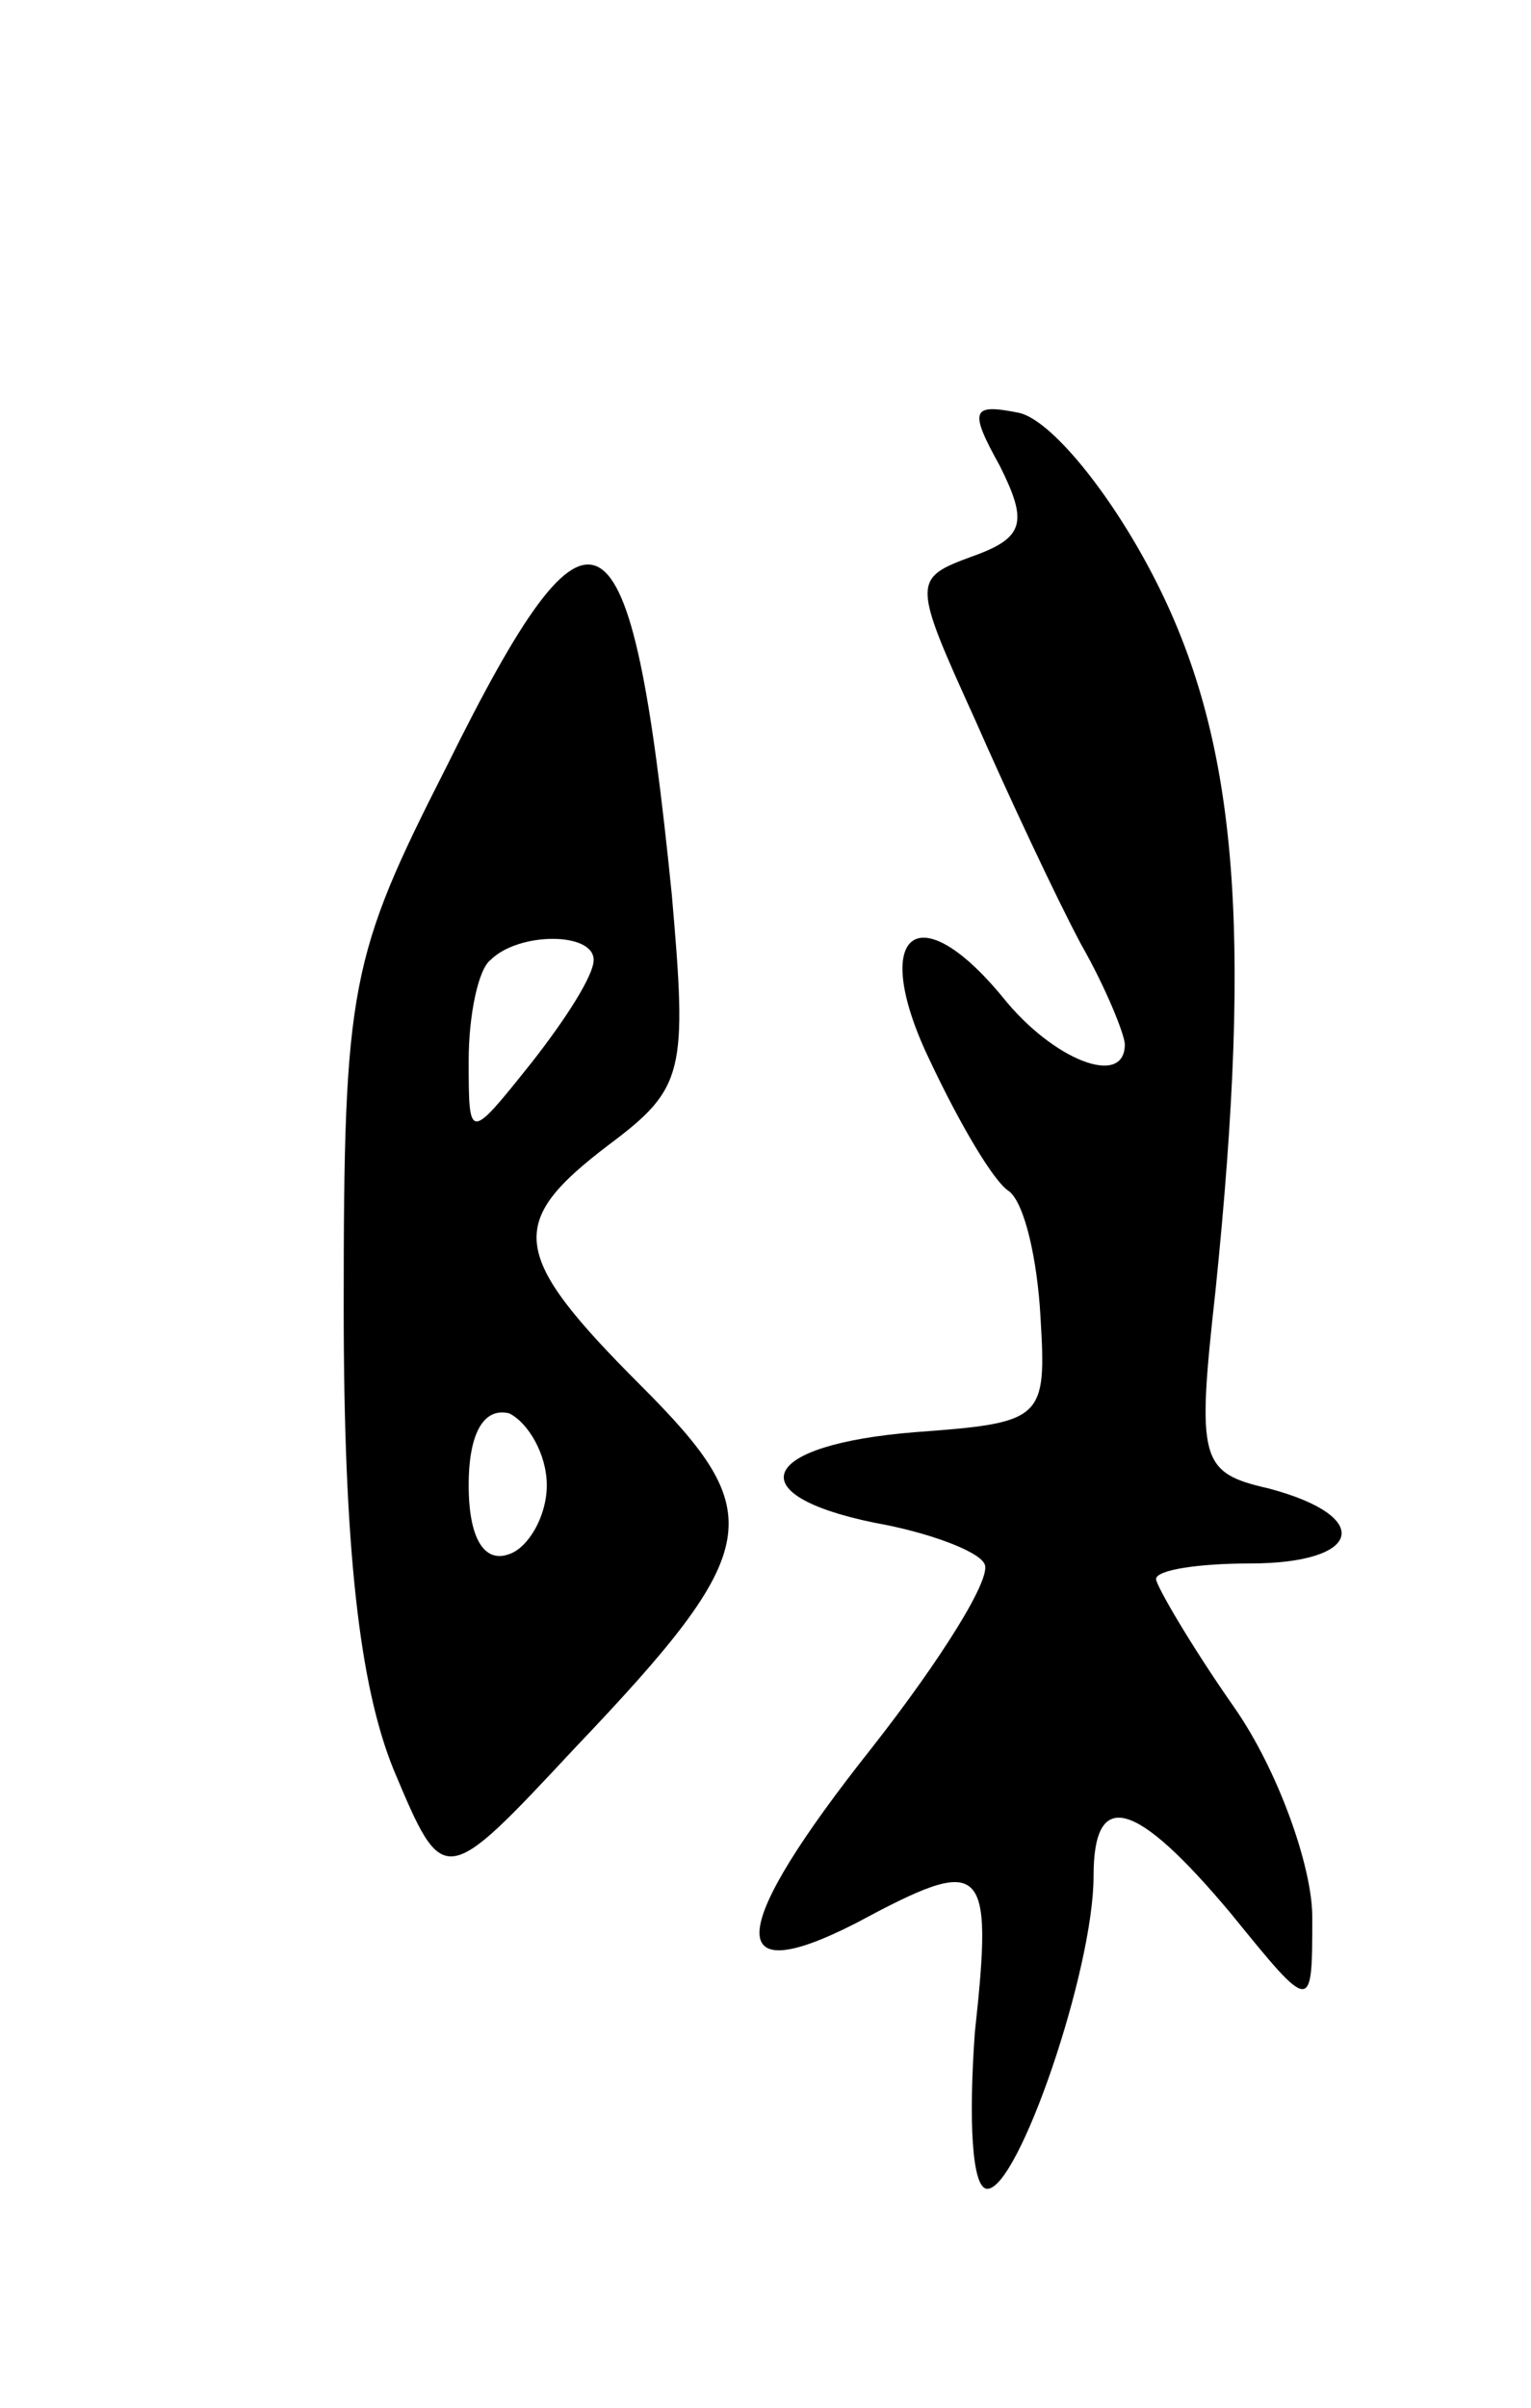
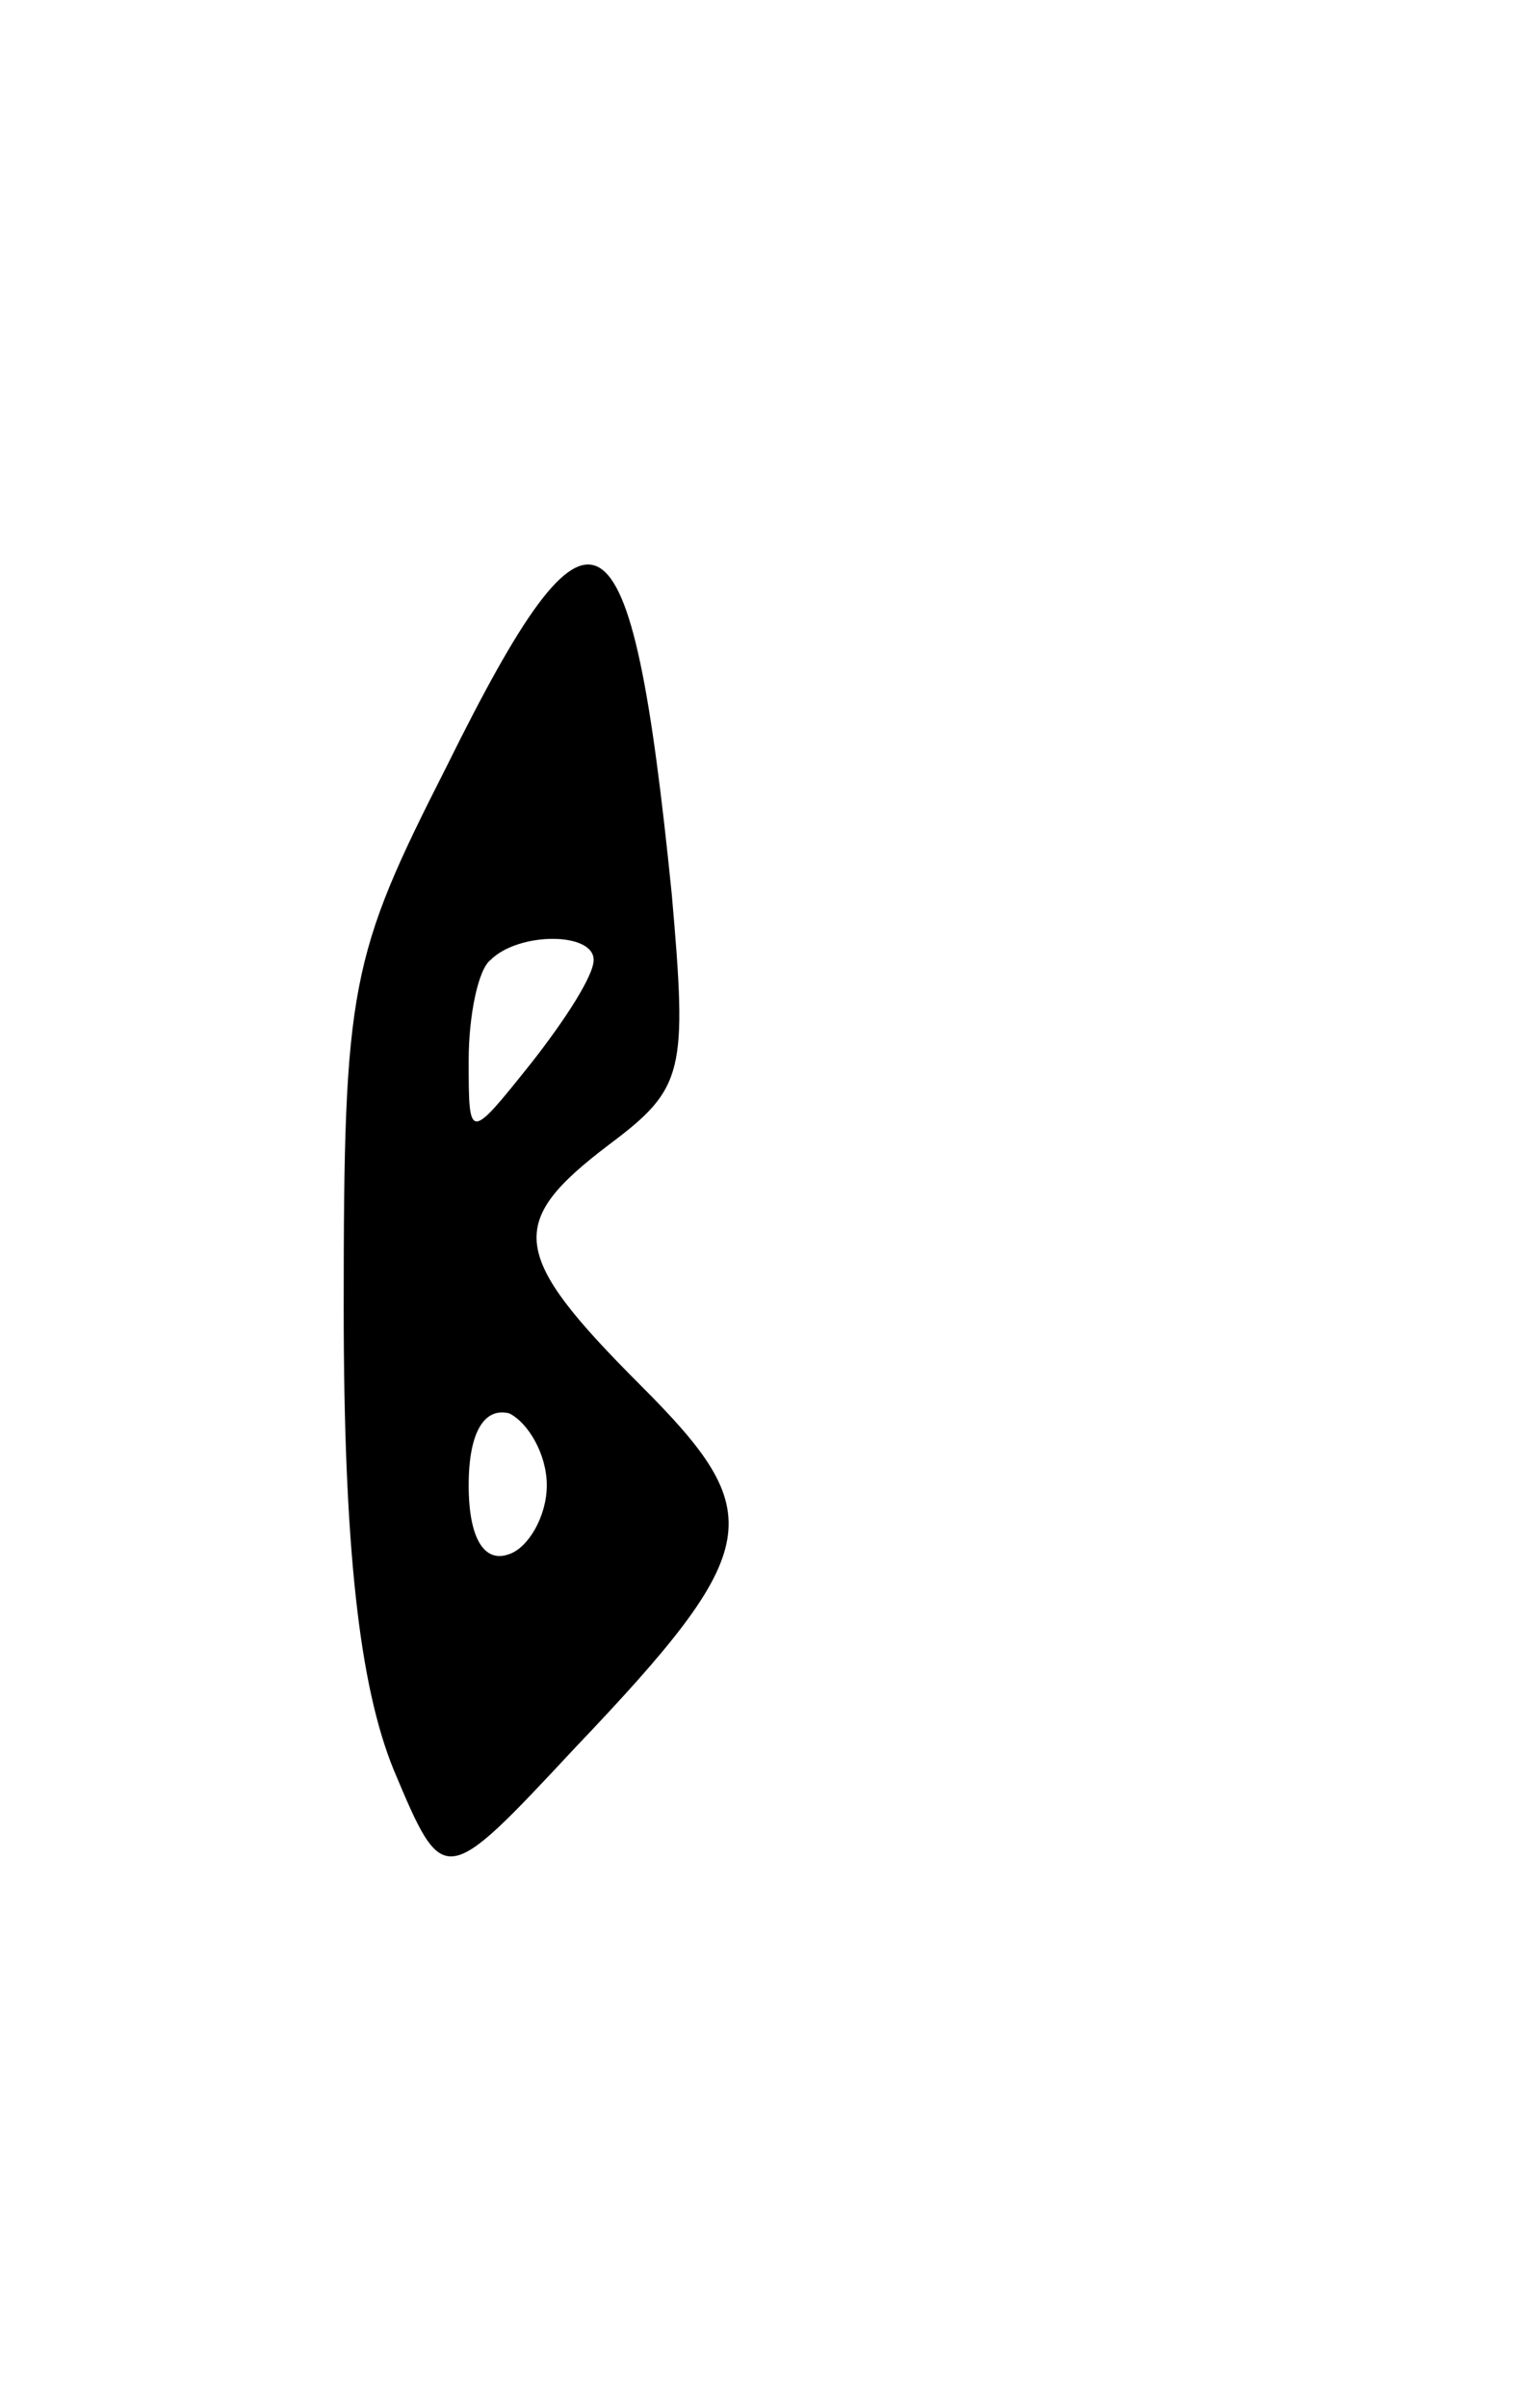
<svg xmlns="http://www.w3.org/2000/svg" version="1.0" width="49" height="77" viewBox="0 0 49 77">
  <g transform="translate(0,77) scale(0.1,-0.1)">
-     <path d="M320 621 c9 -18 8 -23 -9 -29 -19 -7 -19 -8 1 -52 11 -25 26 -57 34 -72 8 -14 14 -29 14 -32 0 -14 -23 -5 -39 15 -28 34 -43 20 -23 -21 9 -19 20 -38 25 -41 5 -4 9 -22 10 -40 2 -33 1 -34 -40 -37 -50 -4 -57 -20 -13 -29 17 -3 33 -9 35 -13 3 -4 -14 -31 -36 -59 -46 -58 -48 -78 -5 -56 41 22 44 20 38 -35 -2 -28 -1 -50 4 -50 10 0 34 70 34 100 0 28 13 25 44 -12 26 -32 26 -32 26 -1 0 16 -11 47 -25 67 -14 20 -25 39 -25 41 0 3 14 5 30 5 36 0 40 15 6 24 -22 5 -23 9 -17 63 12 117 7 177 -20 229 -14 27 -33 50 -43 52 -15 3 -16 1 -6 -17z" />
    <path d="M143 525 c-31 -61 -33 -70 -33 -173 0 -77 5 -121 16 -148 16 -38 16 -38 58 7 61 64 62 75 21 116 -42 42 -43 52 -10 77 24 18 25 23 20 80 -13 129 -25 136 -72 41z m47 -62 c0 -5 -9 -19 -20 -33 -20 -25 -20 -25 -20 1 0 14 3 29 7 32 9 9 33 9 33 0z m-15 -168 c0 -10 -6 -20 -12 -22 -8 -3 -13 5 -13 22 0 17 5 25 13 23 6 -3 12 -13 12 -23z" />
  </g>
</svg>